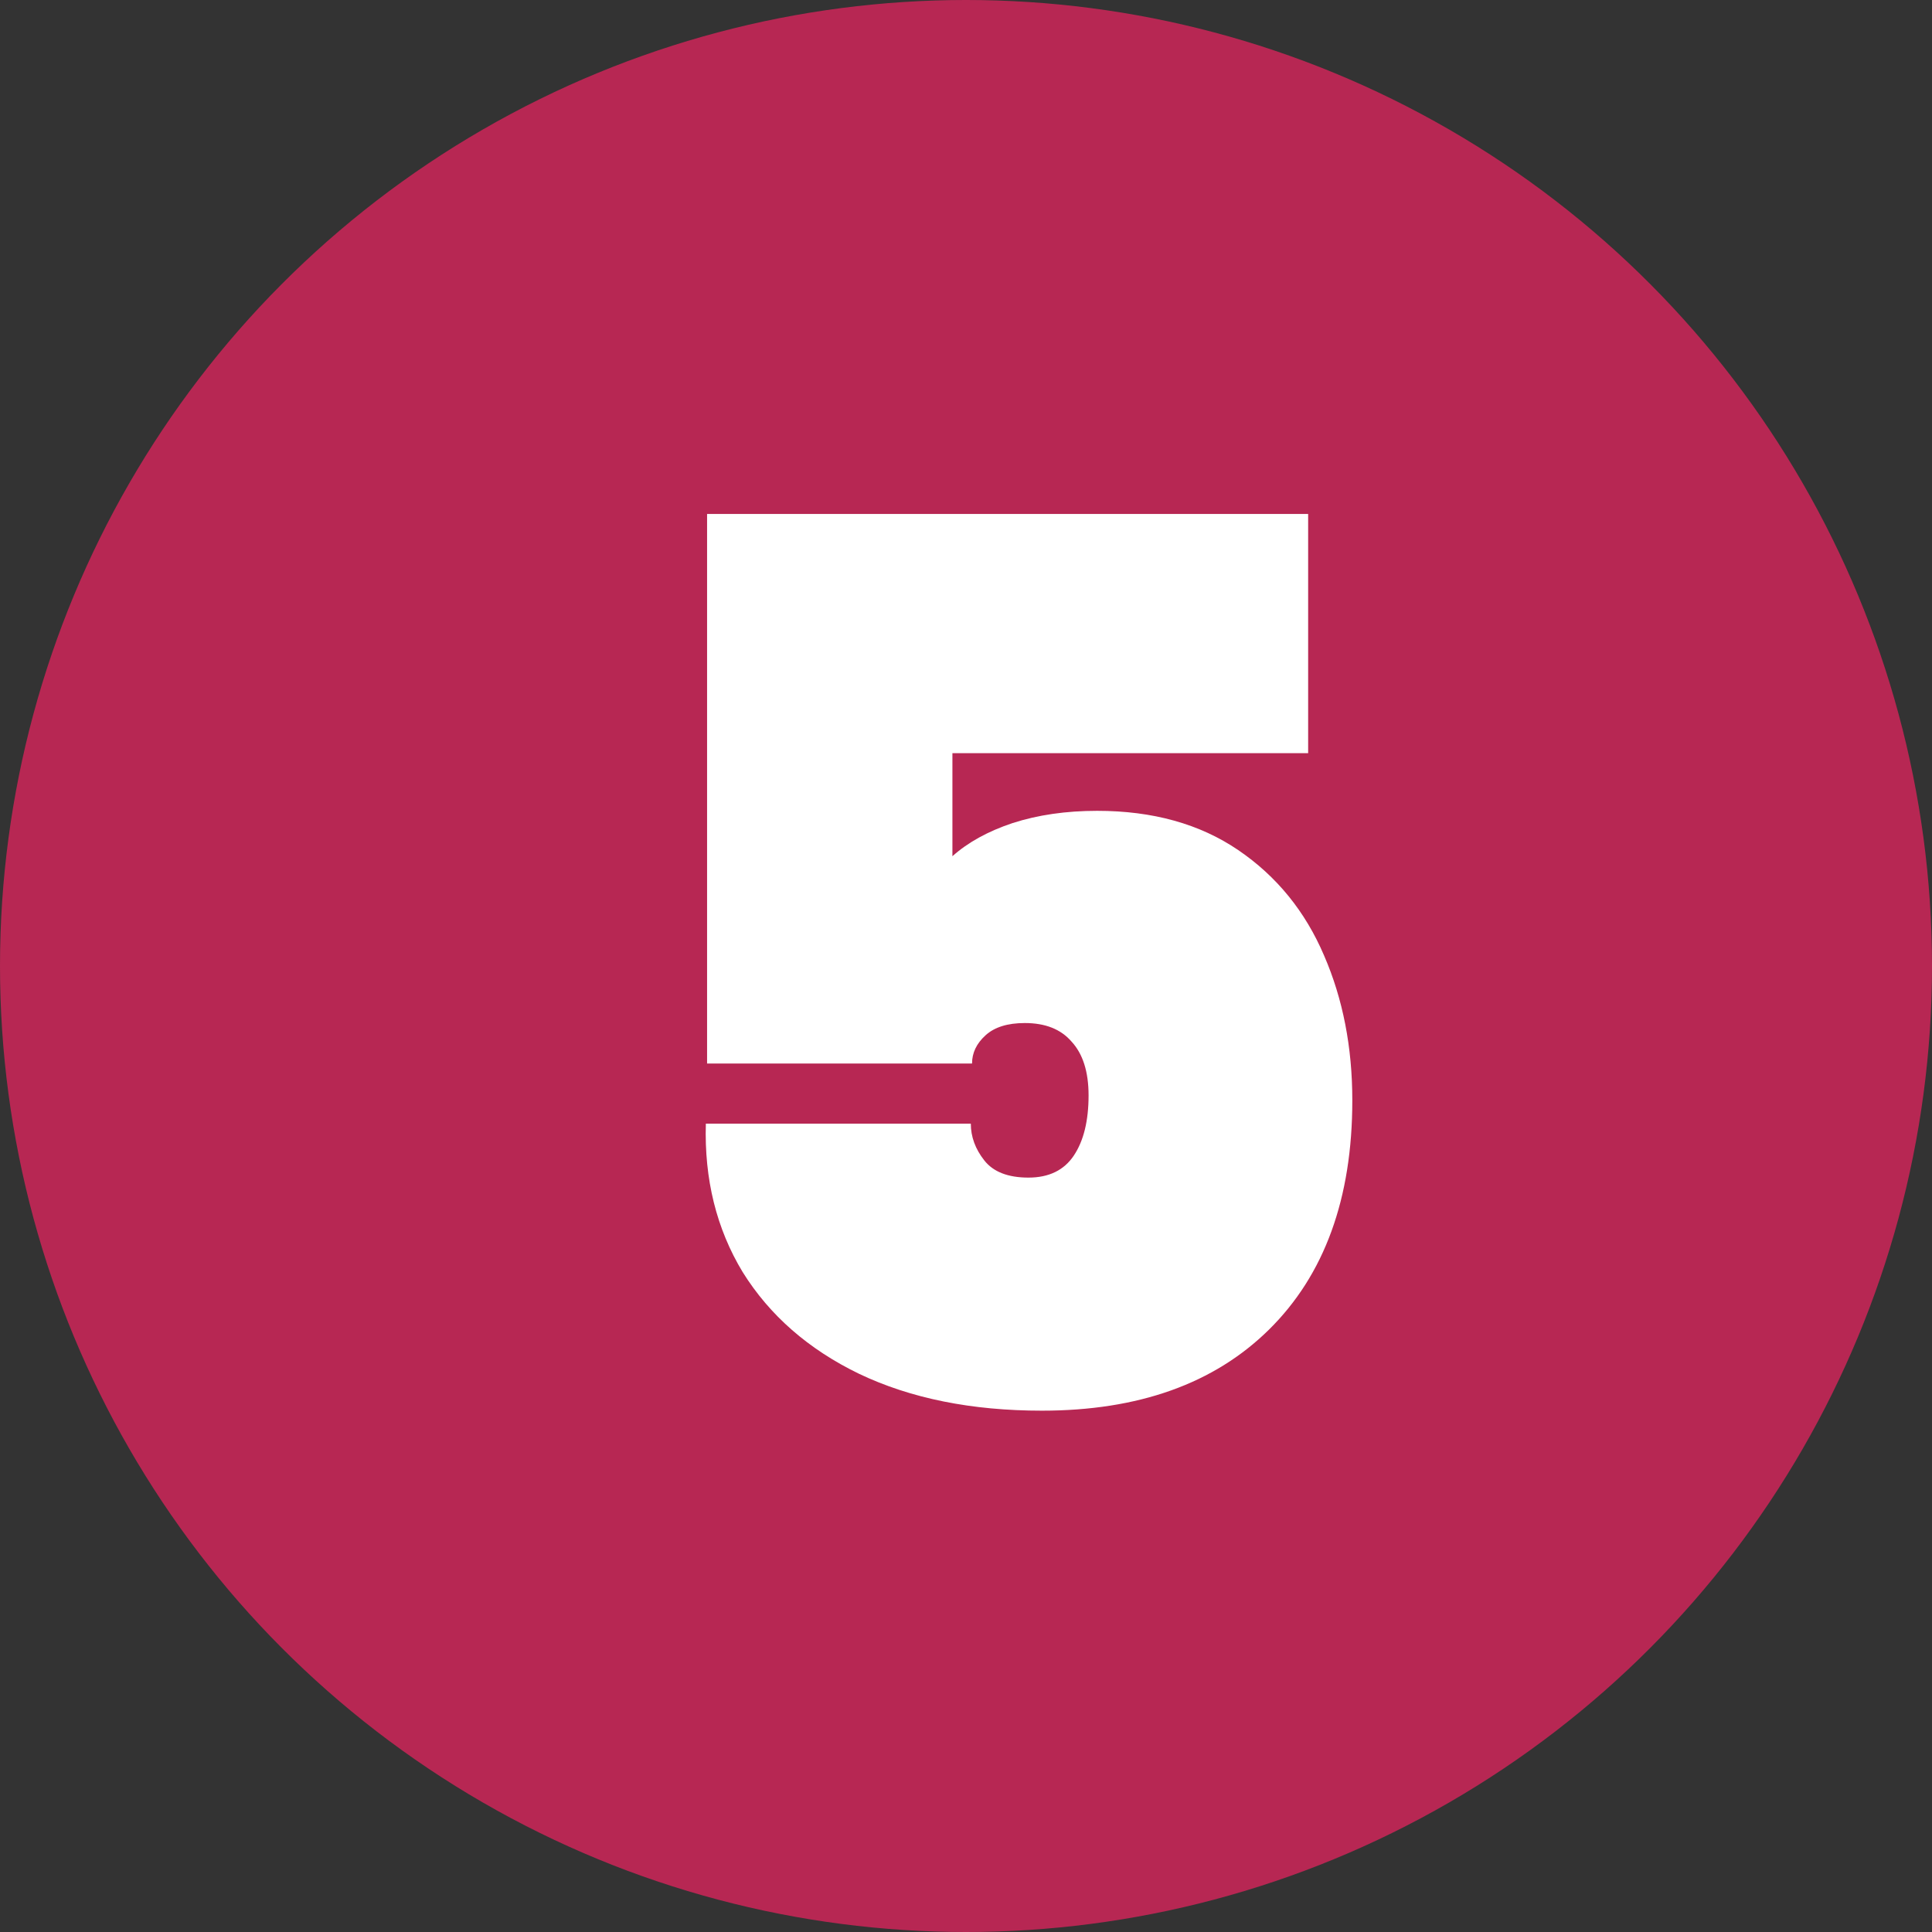
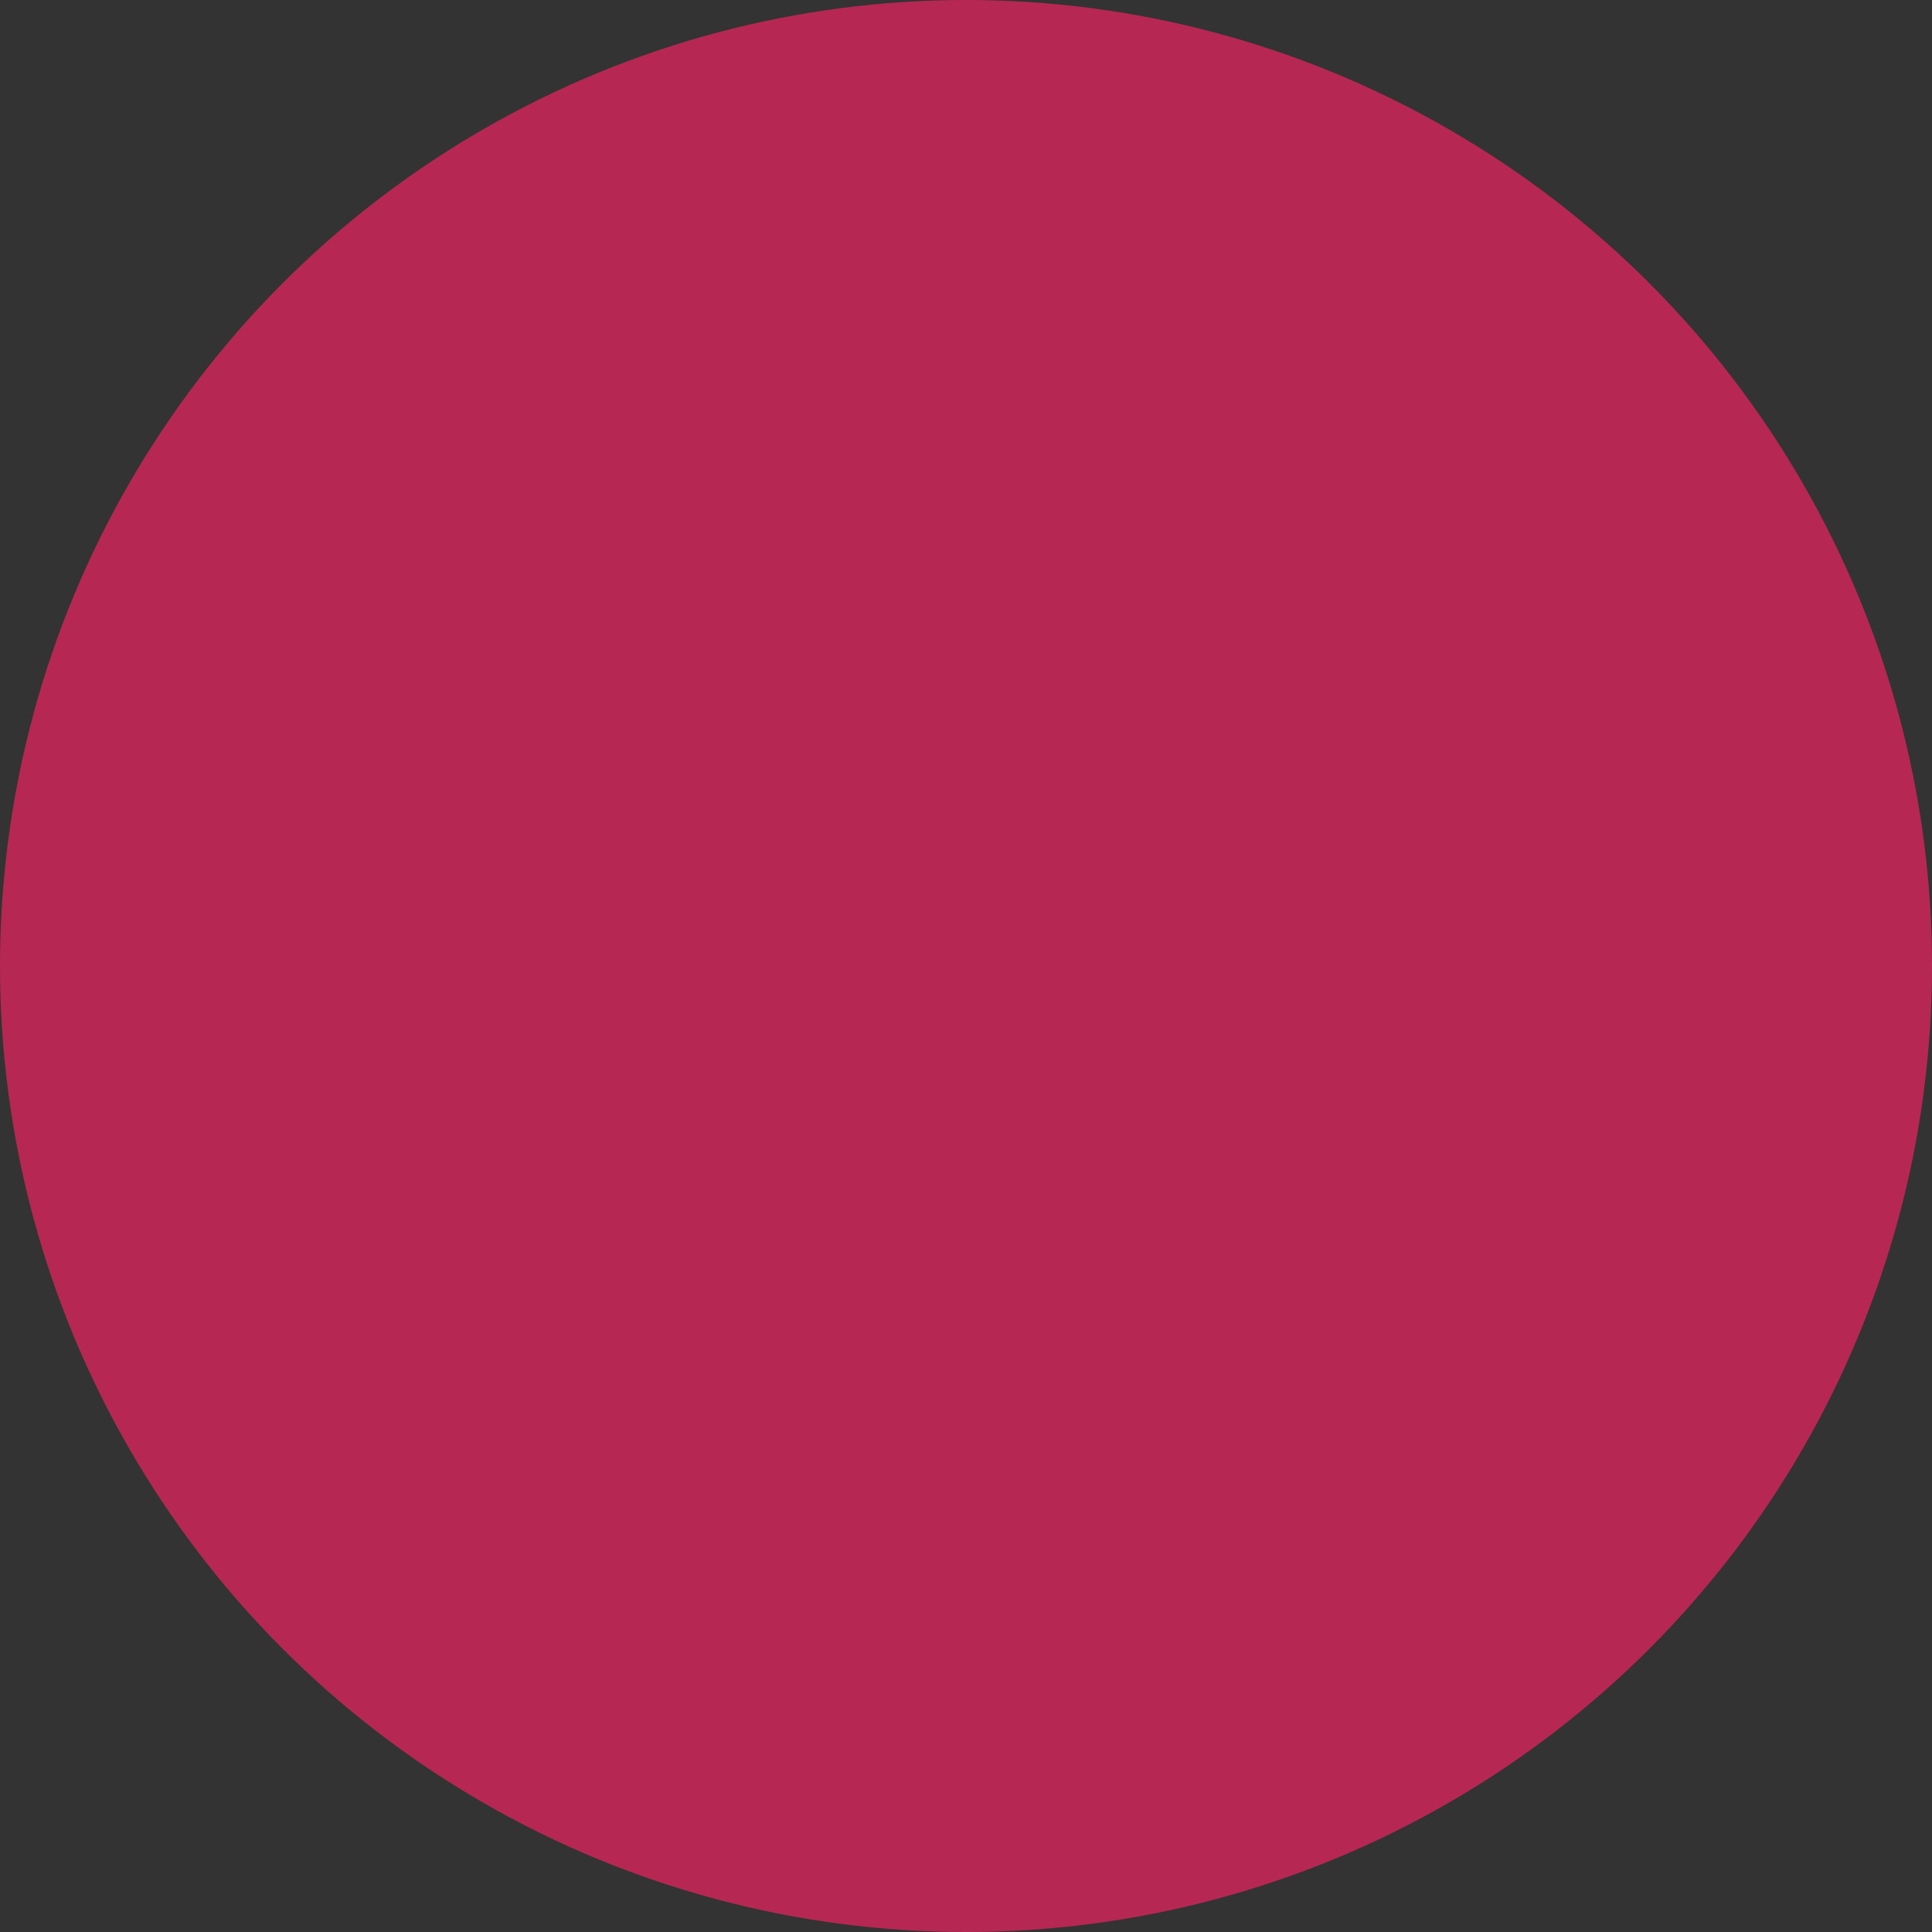
<svg xmlns="http://www.w3.org/2000/svg" width="63" height="63" viewBox="0 0 63 63" fill="none">
  <rect x="0" y="0" width="63" height="63" fill="#333333" stroke="none" />
  <circle cx="31.5" cy="31.5" r="31.5" fill="#B72753" />
-   <path d="M42.657 24.56H31.057V27.92C31.564 27.467 32.217 27.107 33.017 26.84C33.843 26.573 34.764 26.44 35.777 26.44C37.59 26.44 39.123 26.867 40.377 27.72C41.63 28.573 42.563 29.72 43.177 31.16C43.79 32.573 44.097 34.147 44.097 35.88C44.097 39.08 43.19 41.573 41.377 43.36C39.59 45.12 37.123 46 33.977 46C31.683 46 29.697 45.6 28.017 44.8C26.363 44 25.097 42.893 24.217 41.48C23.363 40.067 22.963 38.453 23.017 36.64H31.657C31.657 37.067 31.803 37.467 32.097 37.84C32.39 38.213 32.87 38.4 33.537 38.4C34.203 38.4 34.697 38.16 35.017 37.68C35.337 37.2 35.497 36.547 35.497 35.72C35.497 34.947 35.31 34.36 34.937 33.96C34.59 33.56 34.084 33.36 33.417 33.36C32.857 33.36 32.43 33.493 32.137 33.76C31.843 34.027 31.697 34.333 31.697 34.68H23.057V16.76H42.657V24.56Z" fill="white" />
</svg>